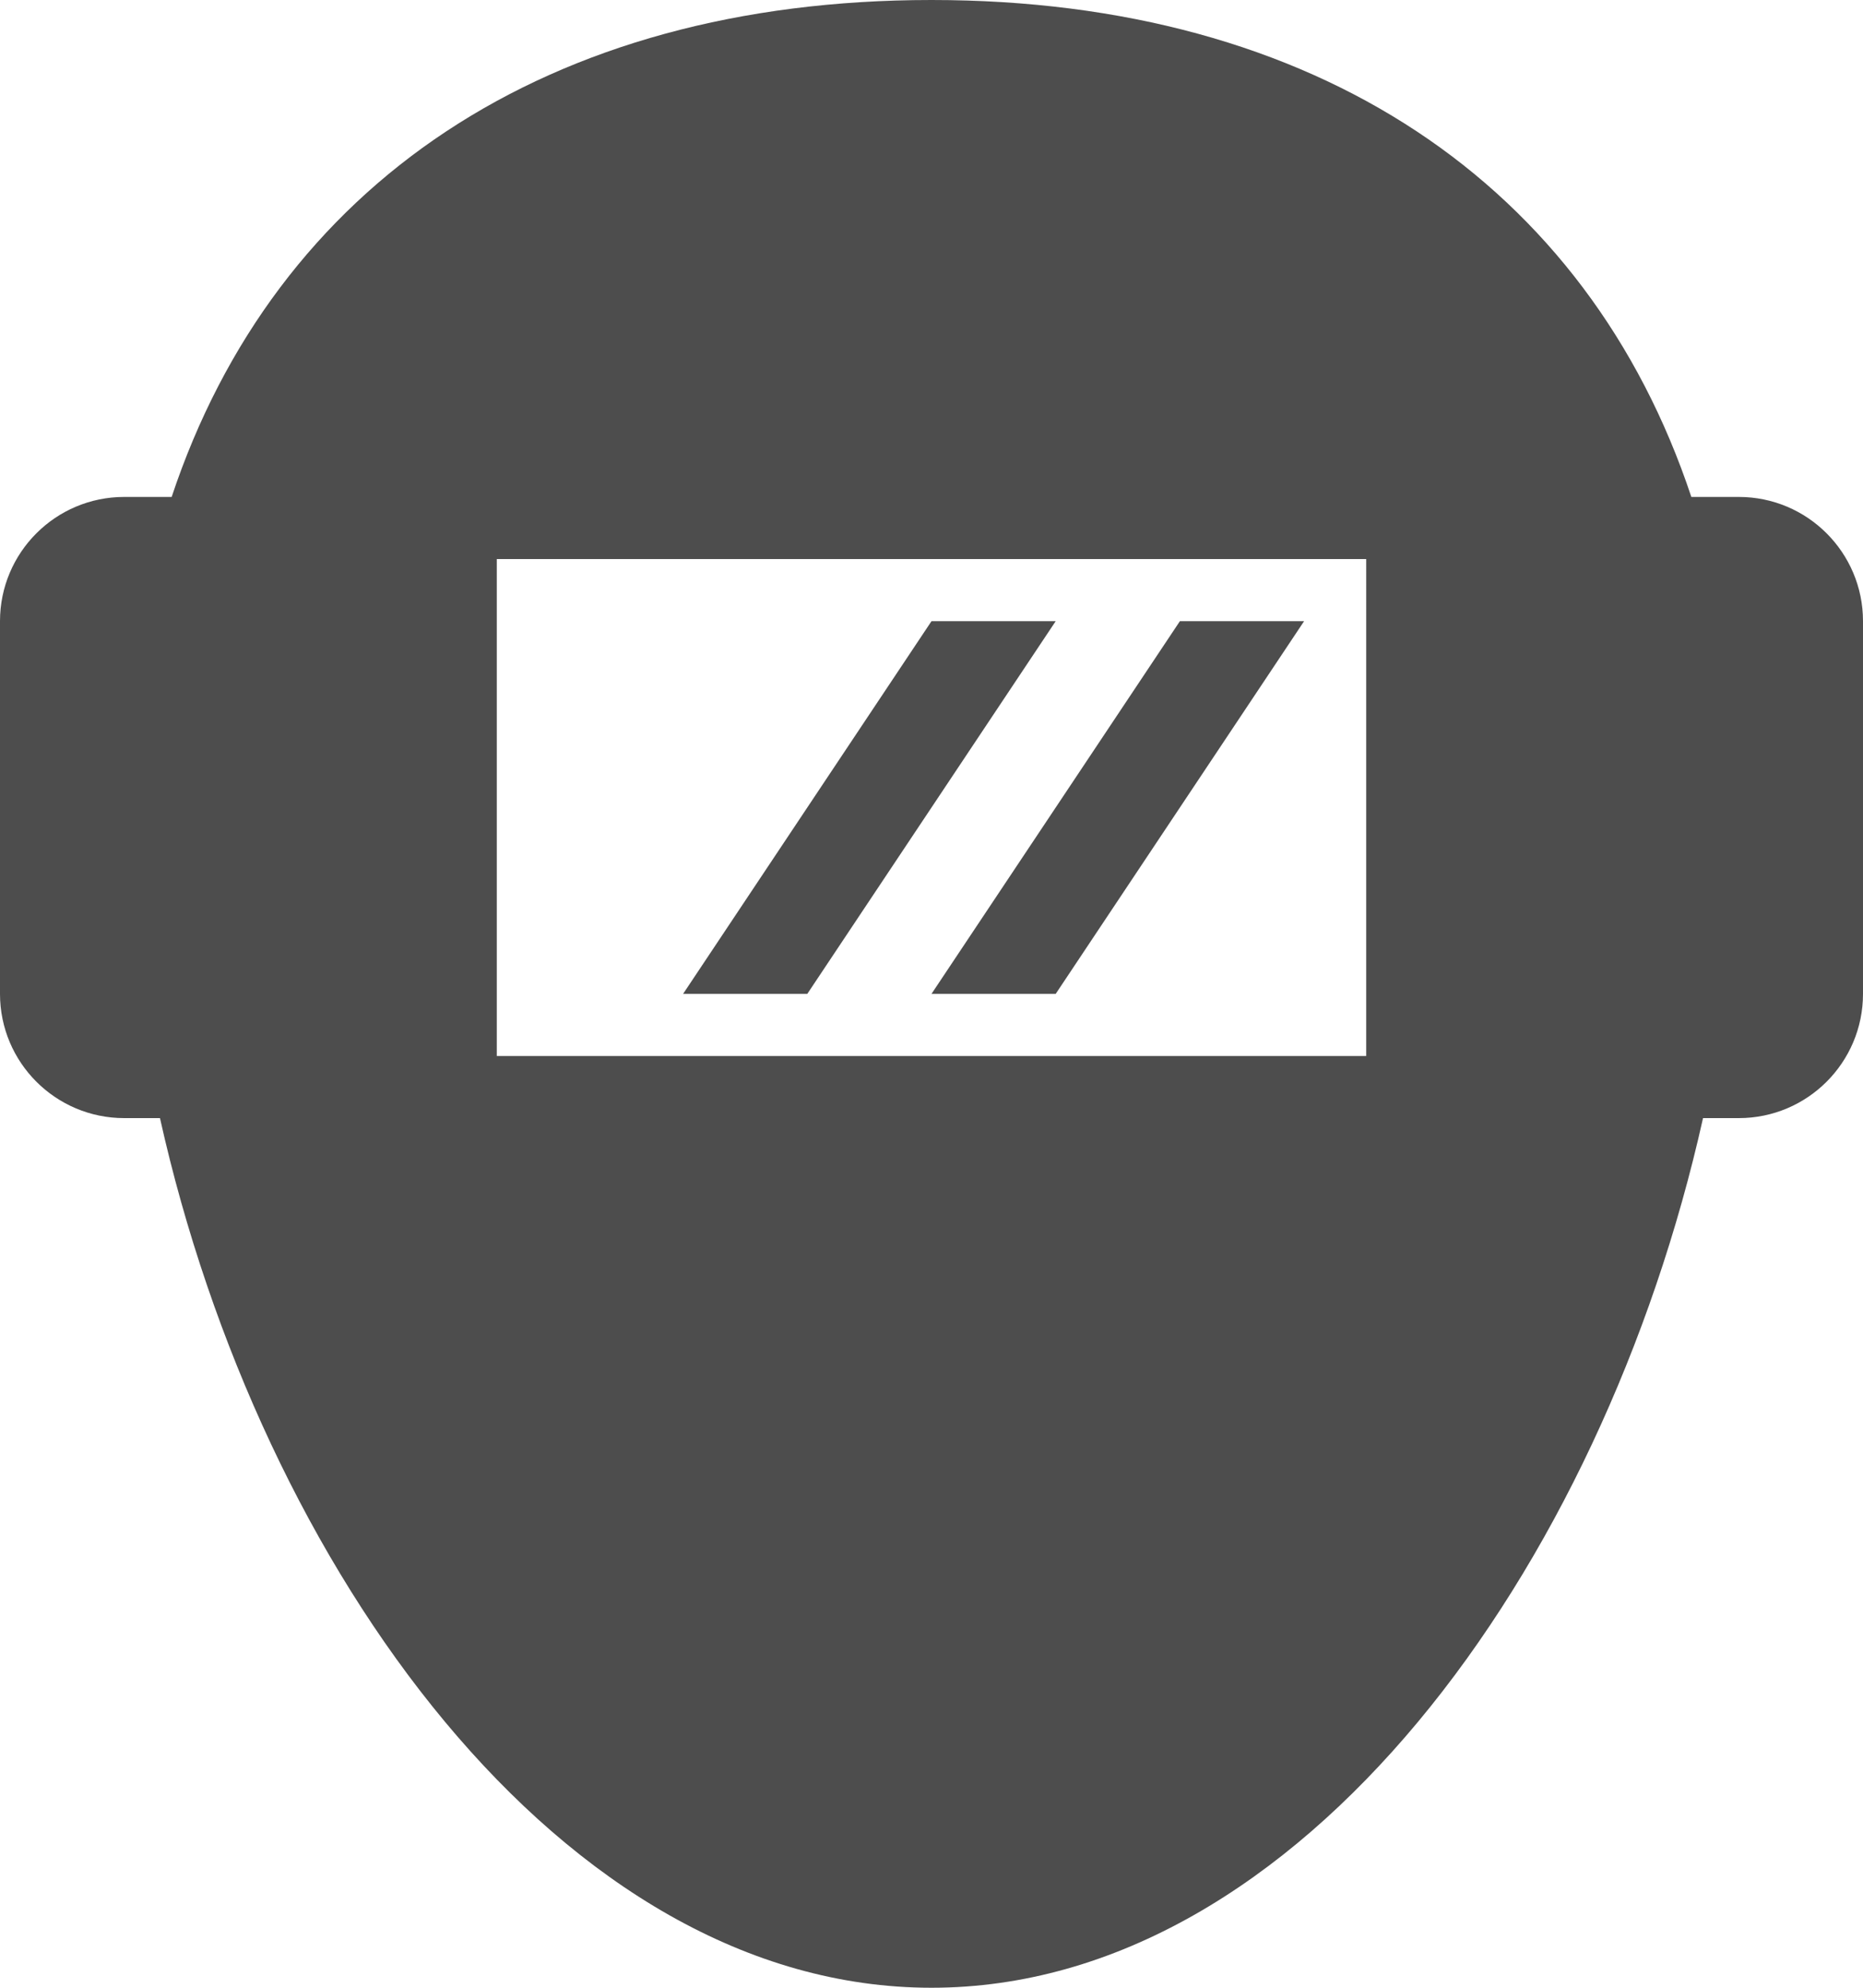
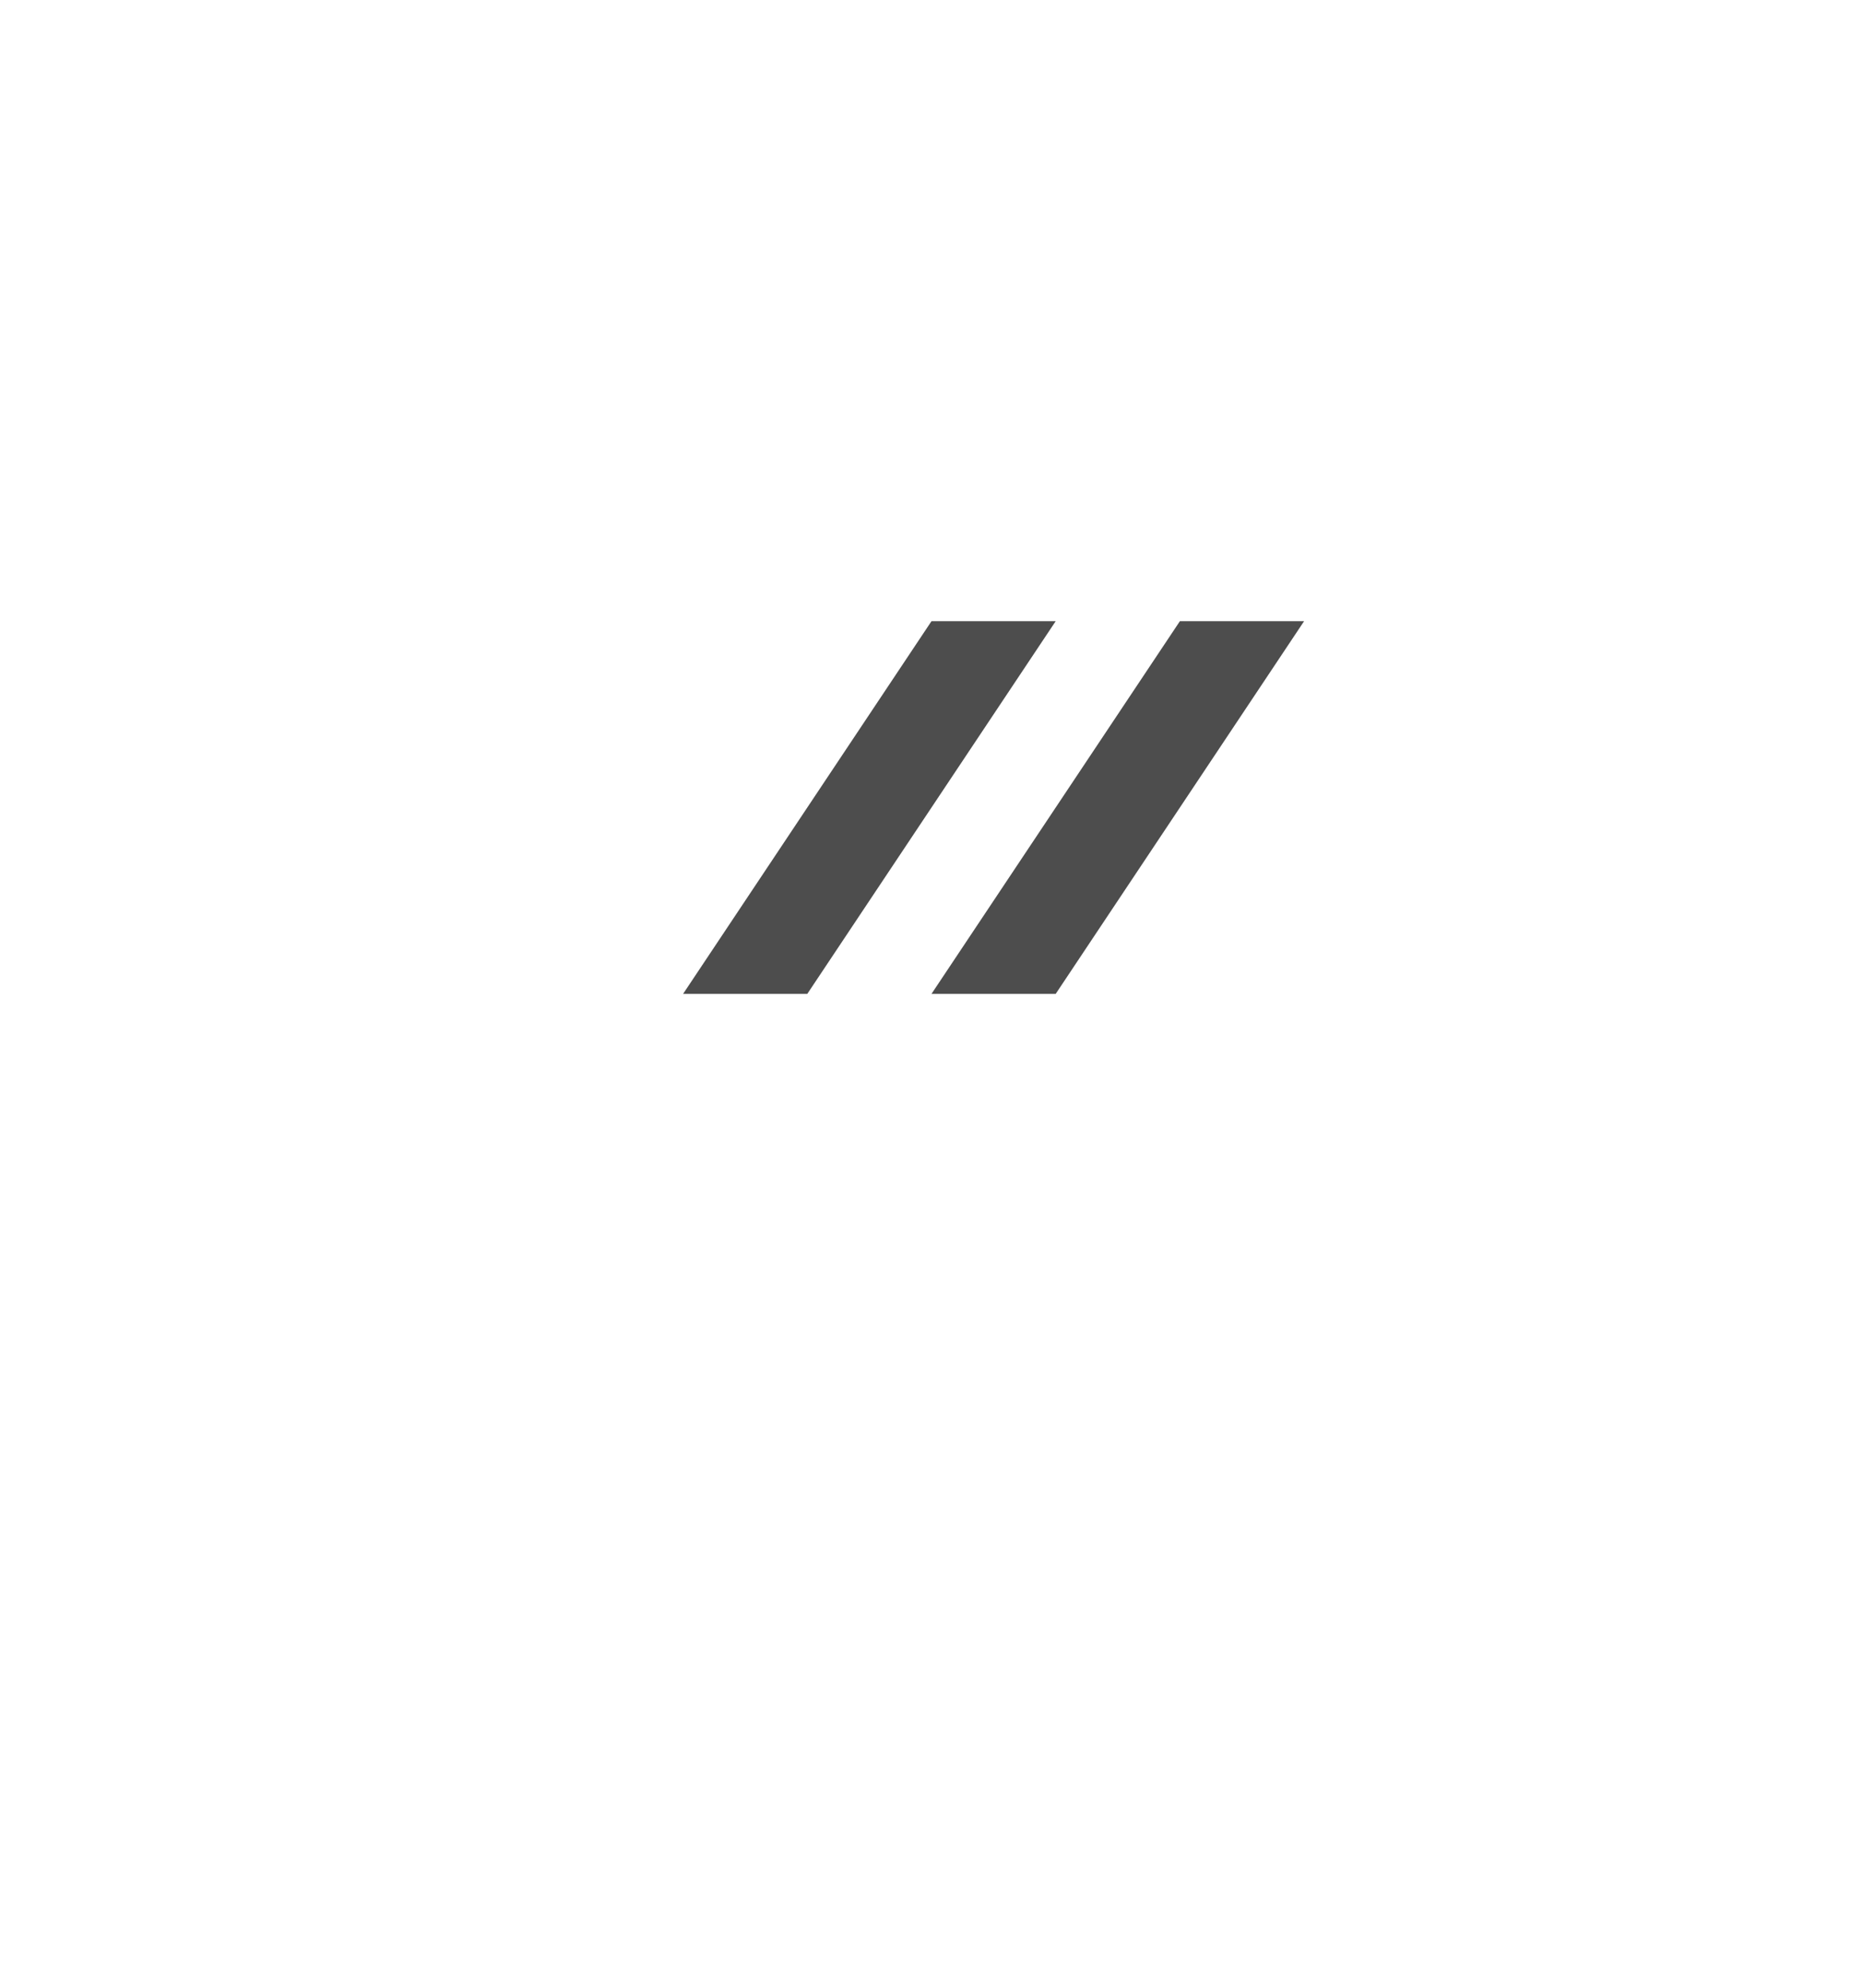
<svg xmlns="http://www.w3.org/2000/svg" version="1.1" x="0px" y="0px" width="78.75px" height="84px" viewBox="0 0 78.75 84" style="enable-background:new 0 0 78.75 84;" xml:space="preserve">
  <style type="text/css">
	.st0{fill:#4D4D4D;}
</style>
  <defs>
</defs>
  <g>
-     <path class="st0" d="M73.5,21h-2.006C67.099,7.797,55.63,0,39.375,0S11.651,7.797,7.256,21H5.25C2.351,21,0,23.351,0,26.25V42   c0,2.899,2.351,5.25,5.25,5.25h1.512C11.011,66.286,23.772,84,39.375,84s28.364-17.714,32.613-36.75H73.5   c2.899,0,5.25-2.351,5.25-5.25V26.25C78.75,23.351,76.399,21,73.5,21z M57.75,44.625H21v-21h36.75V44.625z" />
    <polygon class="st0" points="44.625,26.25 39.375,26.25 28.875,42 34.125,42  " />
    <polygon class="st0" points="44.625,42 55.125,26.25 49.875,26.25 39.375,42  " />
  </g>
</svg>